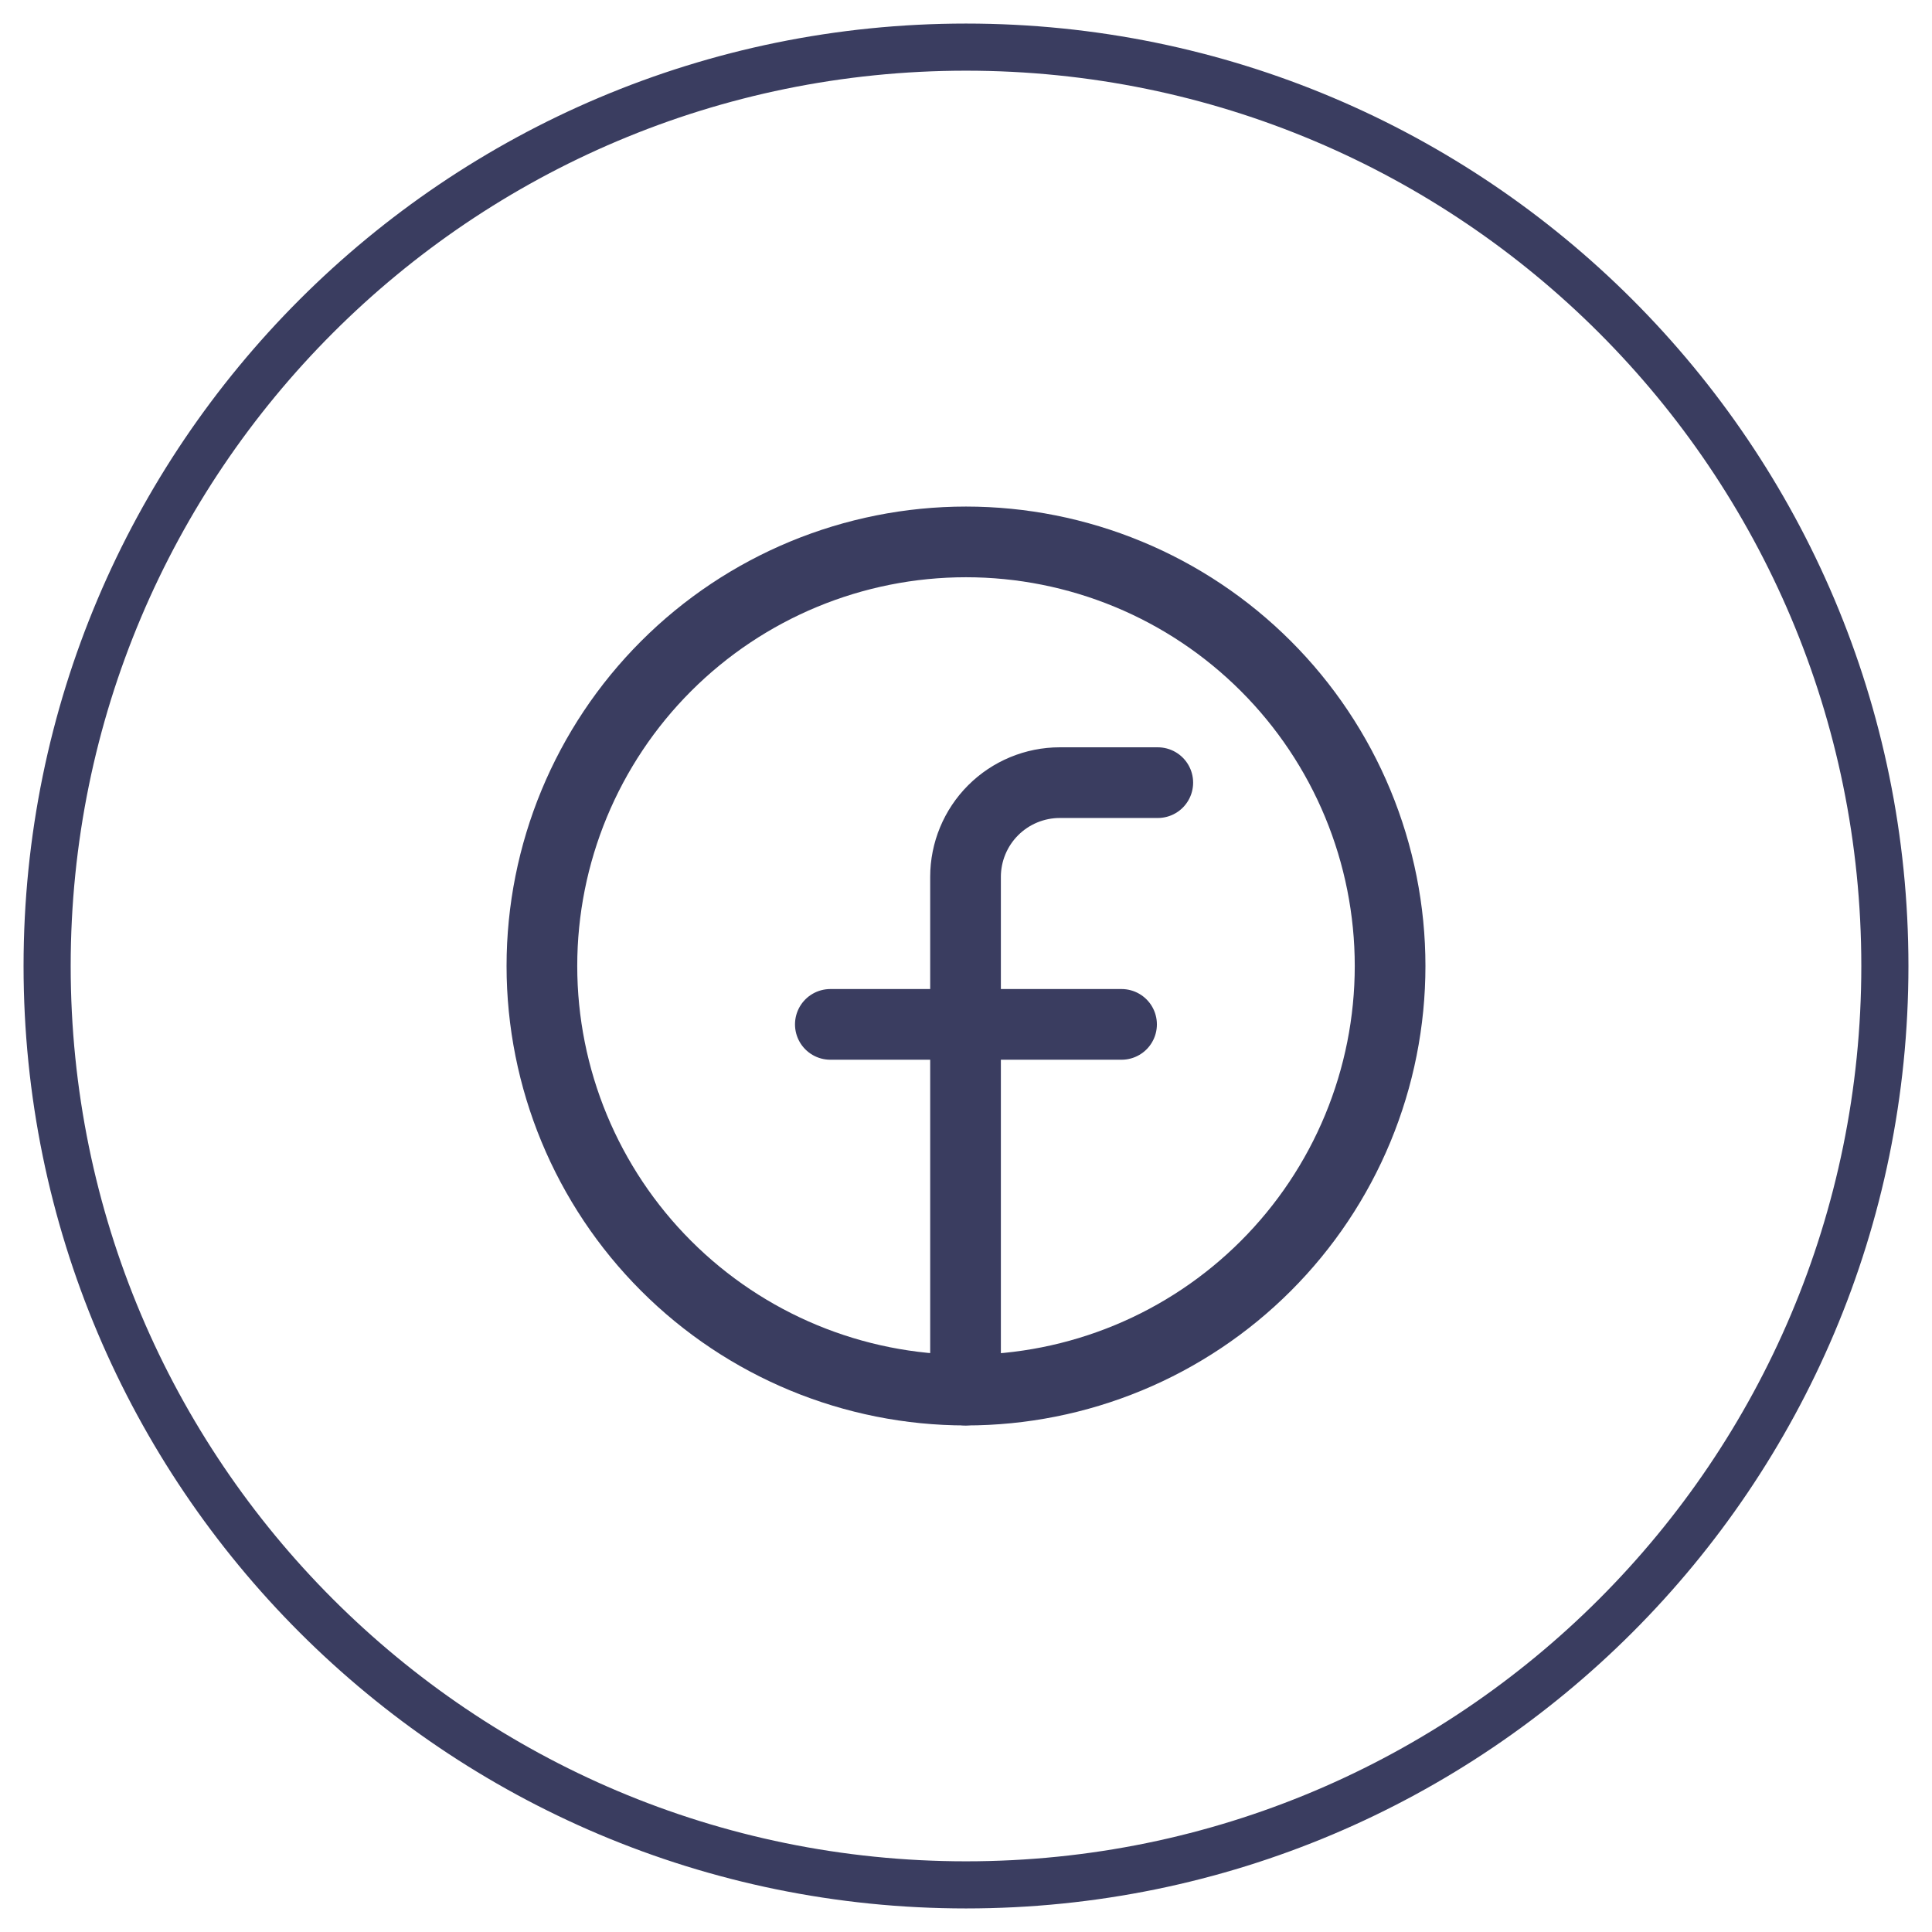
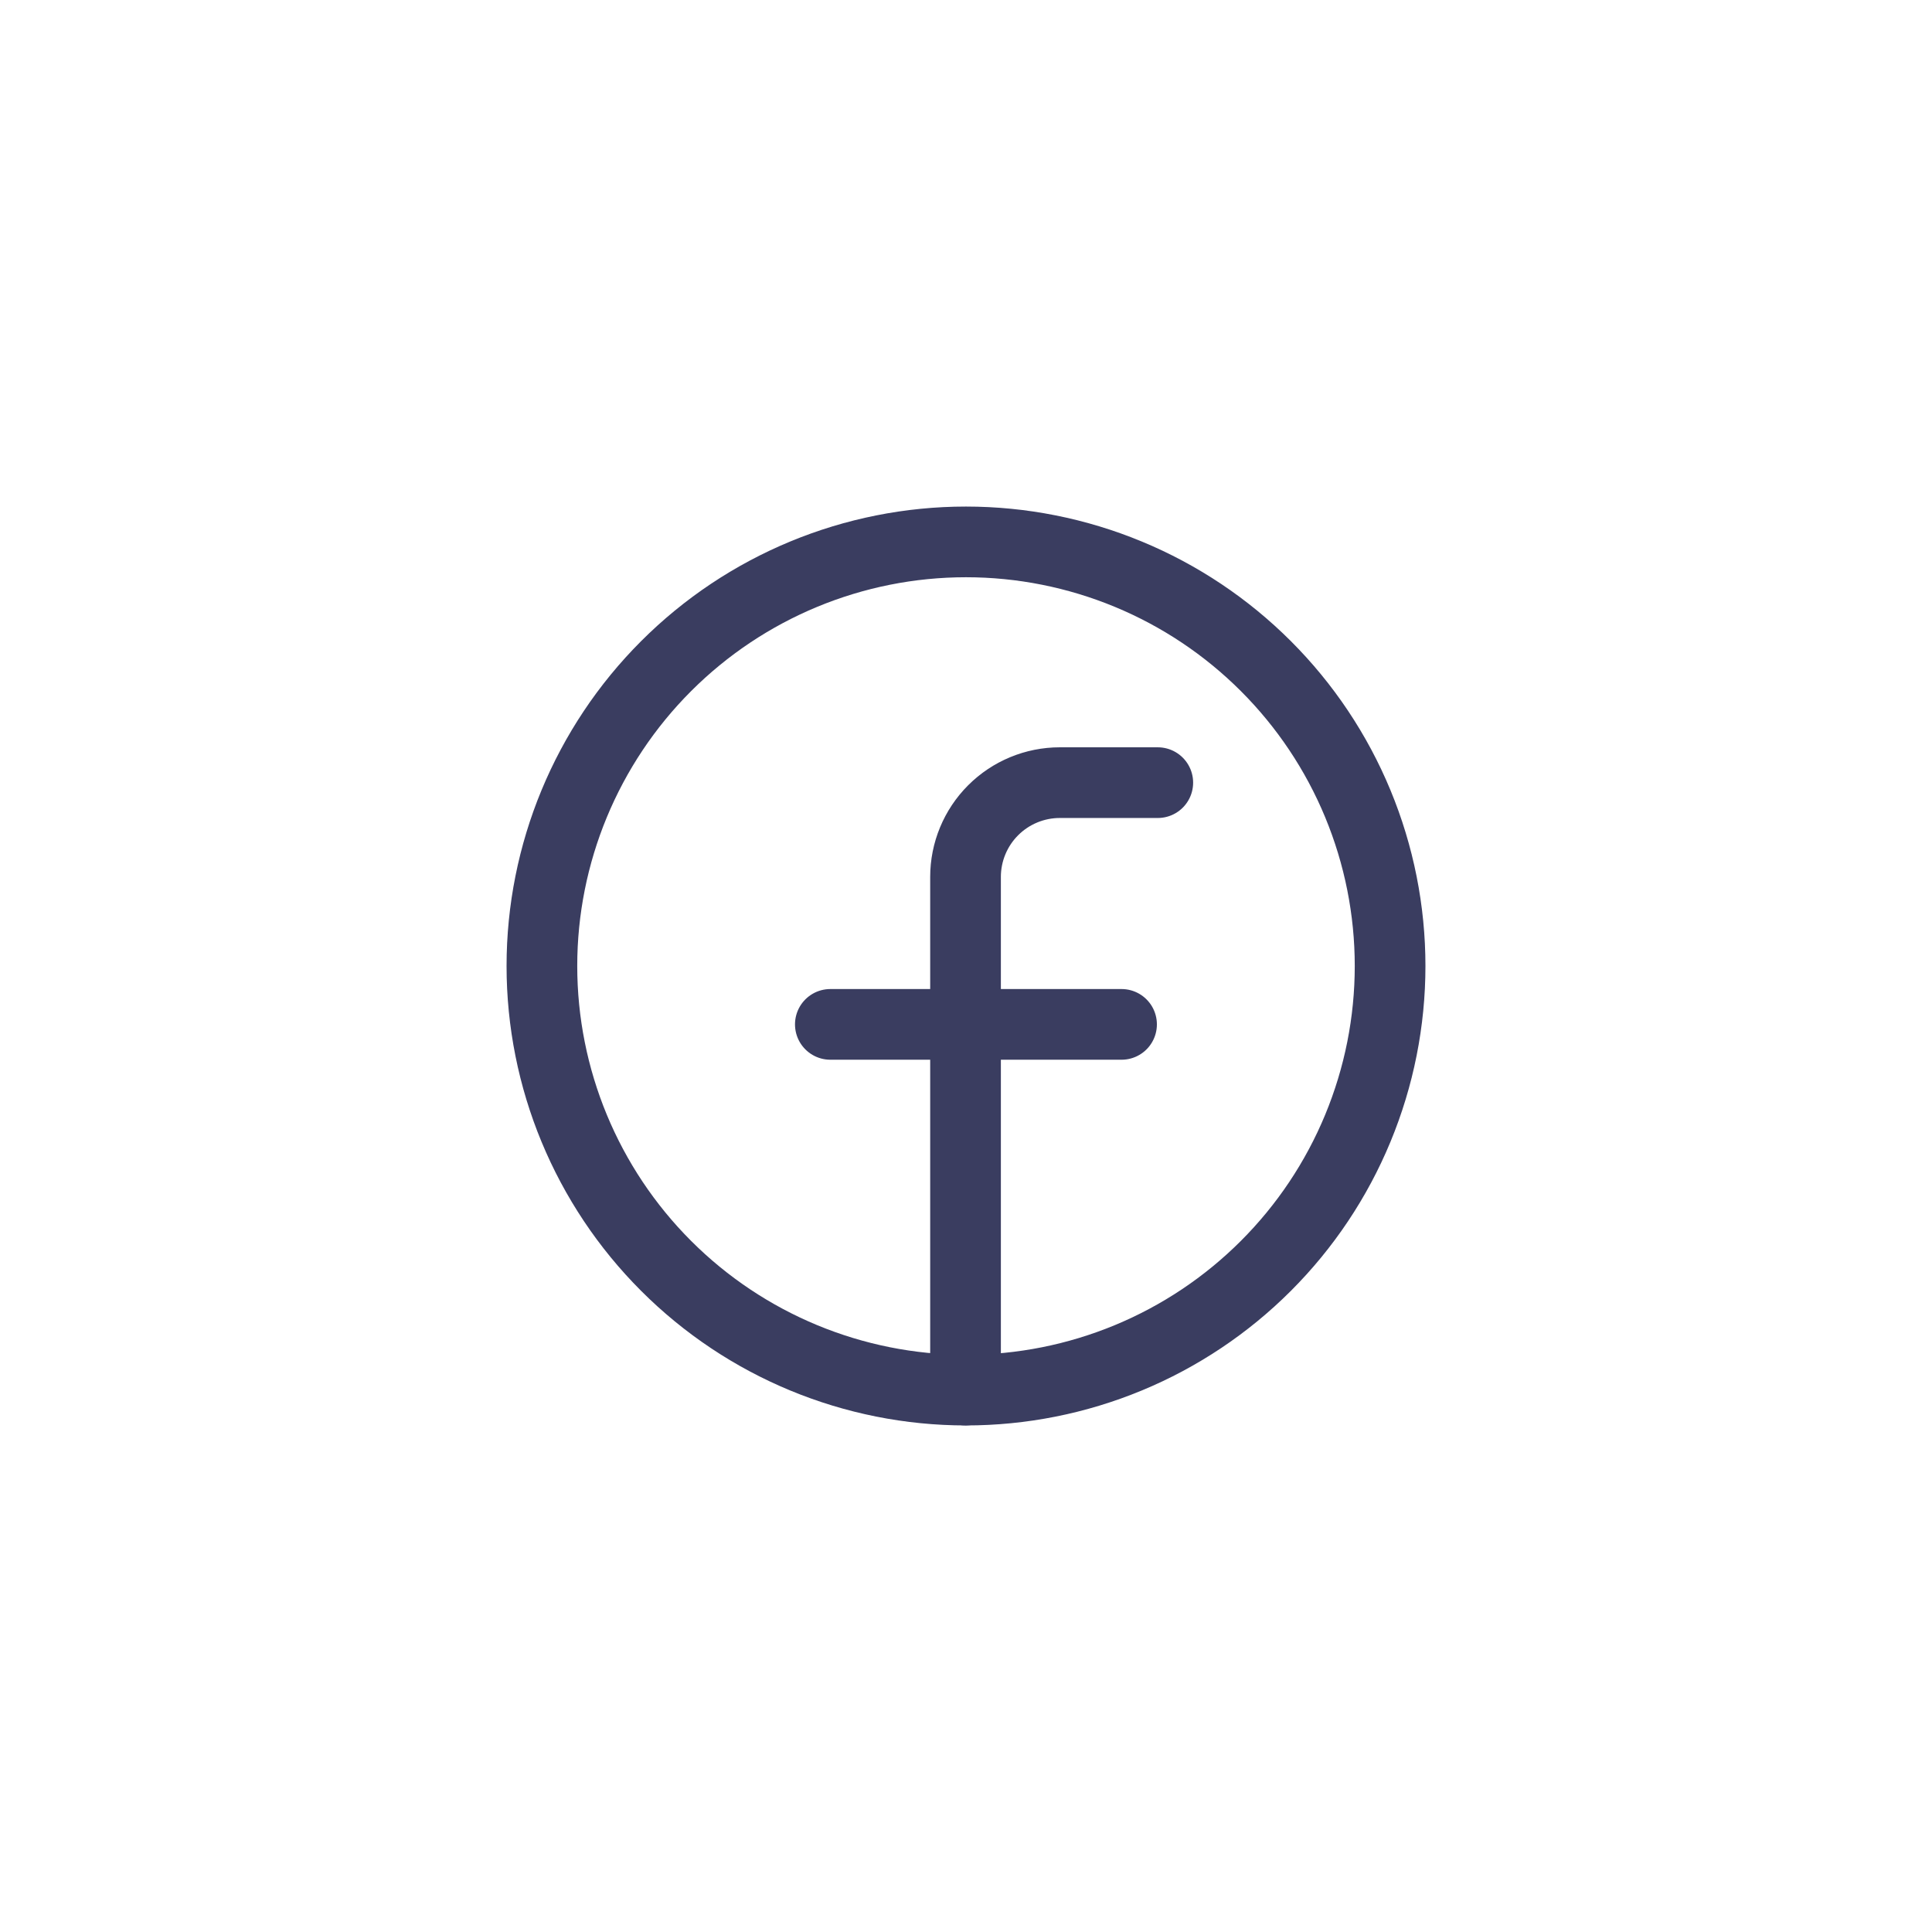
<svg xmlns="http://www.w3.org/2000/svg" width="41" height="41" viewBox="0 0 41 41" fill="none">
-   <path d="M20.5 40C31.27 40 40 31.27 40 20.5C40 9.73 31.27 1 20.5 1C9.73 1 1 9.73 1 20.5C1 31.27 9.73 40 20.5 40Z" stroke="#3A3D60" />
  <path d="M20.49 29.499V18.609C20.49 18.079 20.701 17.57 21.076 17.195C21.451 16.82 21.96 16.609 22.49 16.609H24.57M17.621 21.739H23.801" stroke="#3A3D60" stroke-width="1.5" stroke-linecap="round" stroke-linejoin="round" />
  <path d="M20.5 29.5C21.682 29.5 22.852 29.267 23.944 28.815C25.036 28.363 26.028 27.7 26.864 26.864C27.7 26.028 28.363 25.036 28.815 23.944C29.267 22.852 29.5 21.682 29.5 20.5C29.5 19.318 29.267 18.148 28.815 17.056C28.363 15.964 27.7 14.972 26.864 14.136C26.028 13.3 25.036 12.637 23.944 12.185C22.852 11.733 21.682 11.5 20.5 11.5C18.113 11.5 15.824 12.448 14.136 14.136C12.448 15.824 11.5 18.113 11.5 20.5C11.5 22.887 12.448 25.176 14.136 26.864C15.824 28.552 18.113 29.5 20.5 29.5Z" stroke="#3A3D60" stroke-width="1.5" stroke-linecap="round" stroke-linejoin="round" />
</svg>